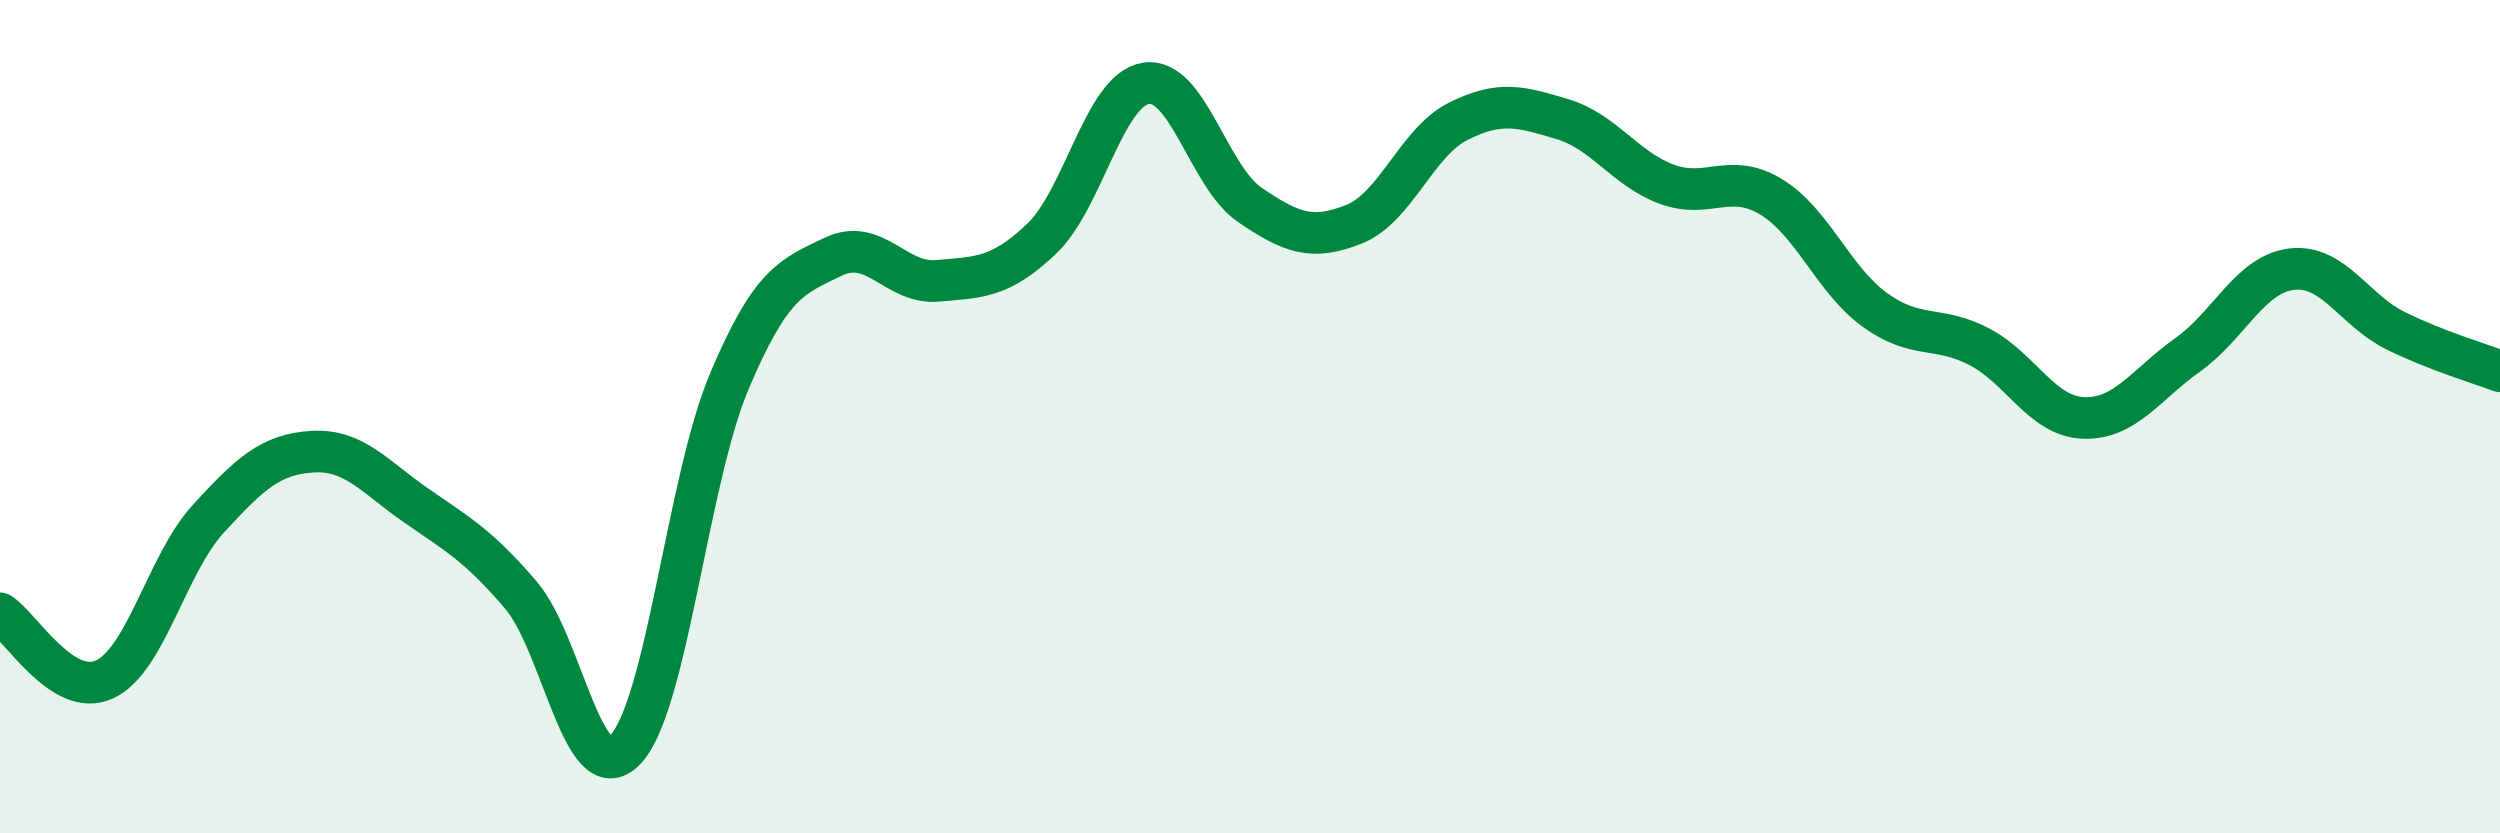
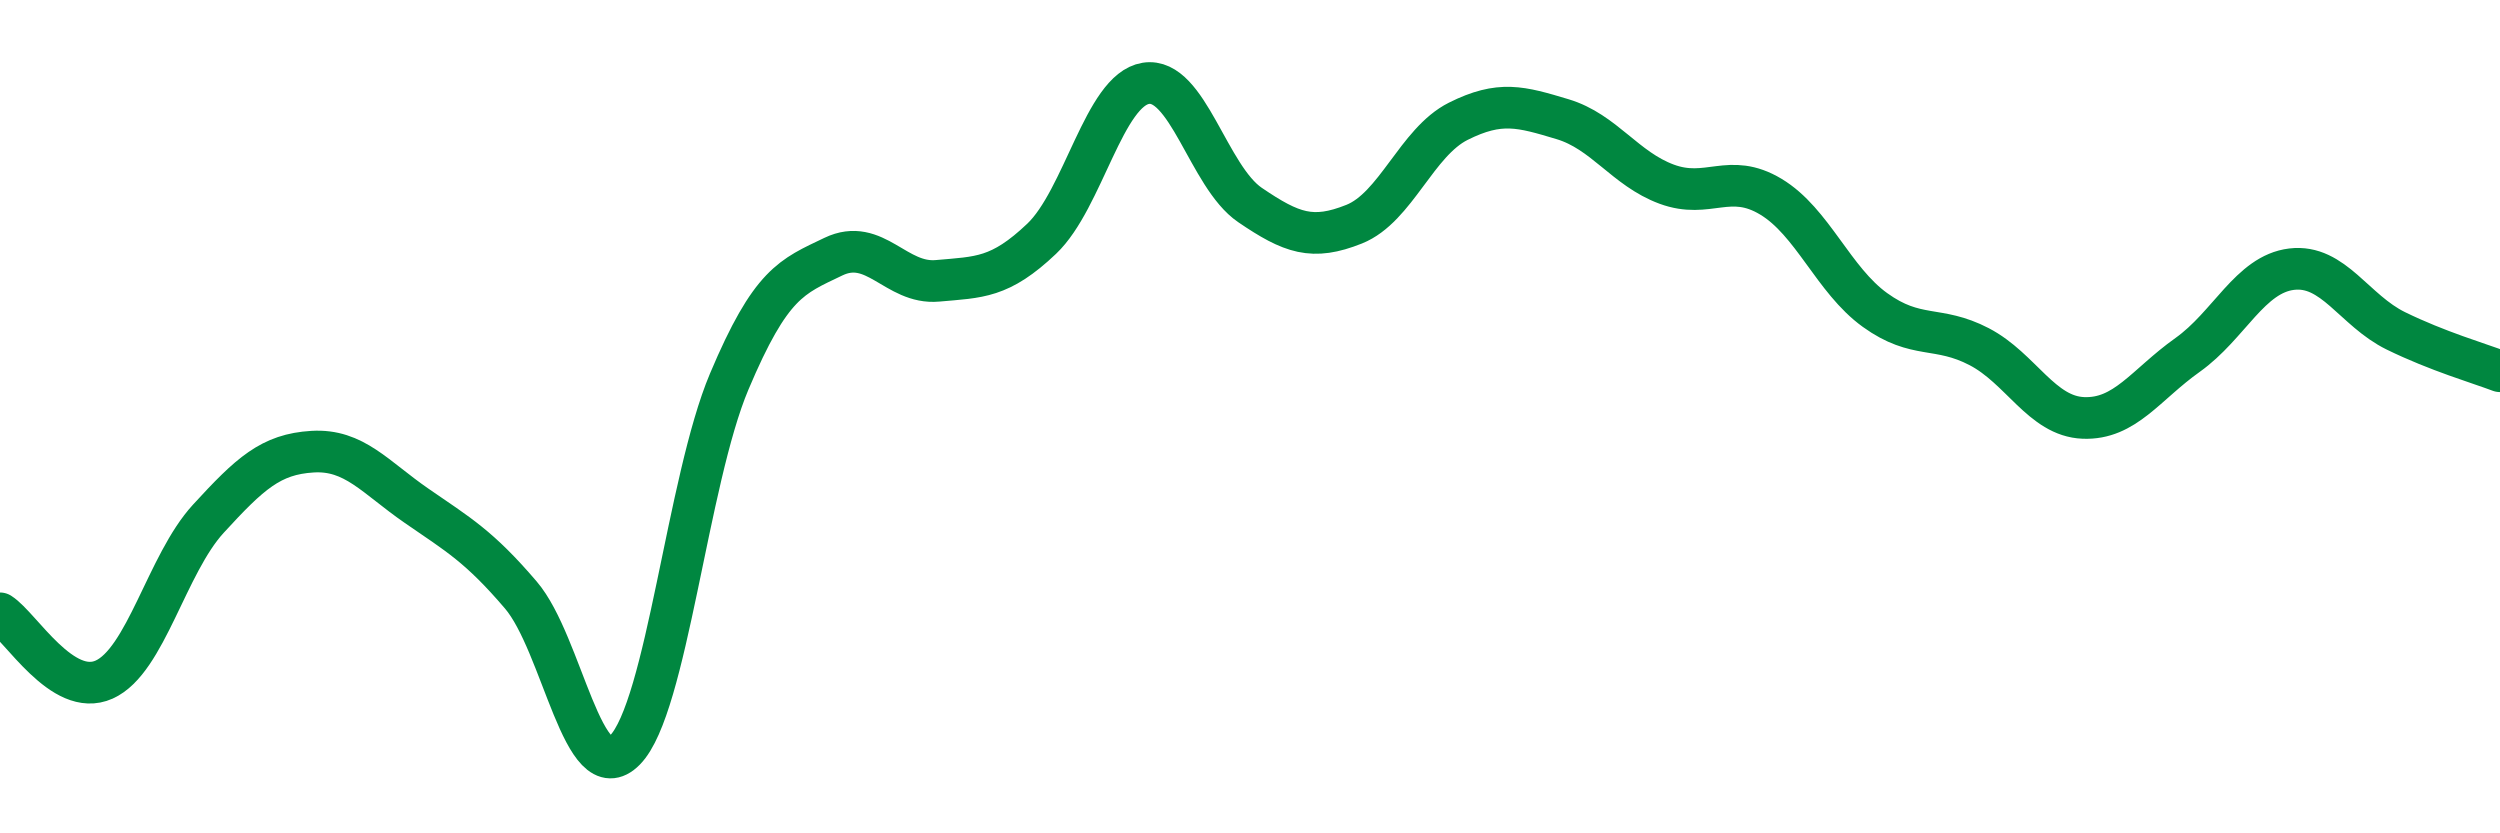
<svg xmlns="http://www.w3.org/2000/svg" width="60" height="20" viewBox="0 0 60 20">
-   <path d="M 0,14.72 C 0.5,15.04 1.5,16.76 2.5,16.31 C 3.5,15.86 4,13.54 5,12.45 C 6,11.36 6.5,10.9 7.5,10.84 C 8.5,10.78 9,11.45 10,12.14 C 11,12.83 11.5,13.11 12.5,14.28 C 13.5,15.45 14,19.02 15,18 C 16,16.98 16.5,11.53 17.5,9.16 C 18.5,6.79 19,6.64 20,6.16 C 21,5.68 21.5,6.83 22.5,6.74 C 23.5,6.65 24,6.68 25,5.73 C 26,4.78 26.5,2.16 27.5,2 C 28.5,1.84 29,4.24 30,4.92 C 31,5.6 31.5,5.78 32.5,5.38 C 33.5,4.98 34,3.41 35,2.91 C 36,2.41 36.5,2.56 37.5,2.86 C 38.5,3.16 39,4.05 40,4.42 C 41,4.79 41.5,4.12 42.5,4.72 C 43.5,5.32 44,6.72 45,7.44 C 46,8.16 46.5,7.8 47.5,8.32 C 48.5,8.84 49,9.99 50,10.03 C 51,10.07 51.5,9.23 52.5,8.52 C 53.5,7.81 54,6.58 55,6.46 C 56,6.34 56.5,7.45 57.5,7.94 C 58.5,8.43 59.5,8.72 60,8.91L60 20L0 20Z" fill="#008740" opacity="0.1" stroke-linecap="round" stroke-linejoin="round" />
  <path d="M 0,14.72 C 0.5,15.04 1.5,16.76 2.5,16.31 C 3.5,15.86 4,13.54 5,12.45 C 6,11.36 6.5,10.9 7.5,10.84 C 8.5,10.78 9,11.45 10,12.14 C 11,12.83 11.5,13.11 12.5,14.28 C 13.5,15.45 14,19.02 15,18 C 16,16.98 16.5,11.53 17.5,9.16 C 18.5,6.79 19,6.64 20,6.16 C 21,5.68 21.5,6.83 22.5,6.74 C 23.5,6.65 24,6.68 25,5.73 C 26,4.78 26.5,2.16 27.5,2 C 28.5,1.84 29,4.24 30,4.92 C 31,5.6 31.5,5.78 32.5,5.38 C 33.5,4.98 34,3.41 35,2.91 C 36,2.41 36.5,2.56 37.5,2.86 C 38.5,3.16 39,4.05 40,4.42 C 41,4.79 41.5,4.12 42.5,4.72 C 43.5,5.32 44,6.72 45,7.44 C 46,8.16 46.5,7.8 47.5,8.32 C 48.5,8.84 49,9.99 50,10.03 C 51,10.07 51.5,9.23 52.5,8.52 C 53.5,7.81 54,6.58 55,6.46 C 56,6.34 56.5,7.45 57.5,7.94 C 58.5,8.43 59.5,8.72 60,8.91" stroke="#008740" stroke-width="1" fill="none" stroke-linecap="round" stroke-linejoin="round" />
</svg>